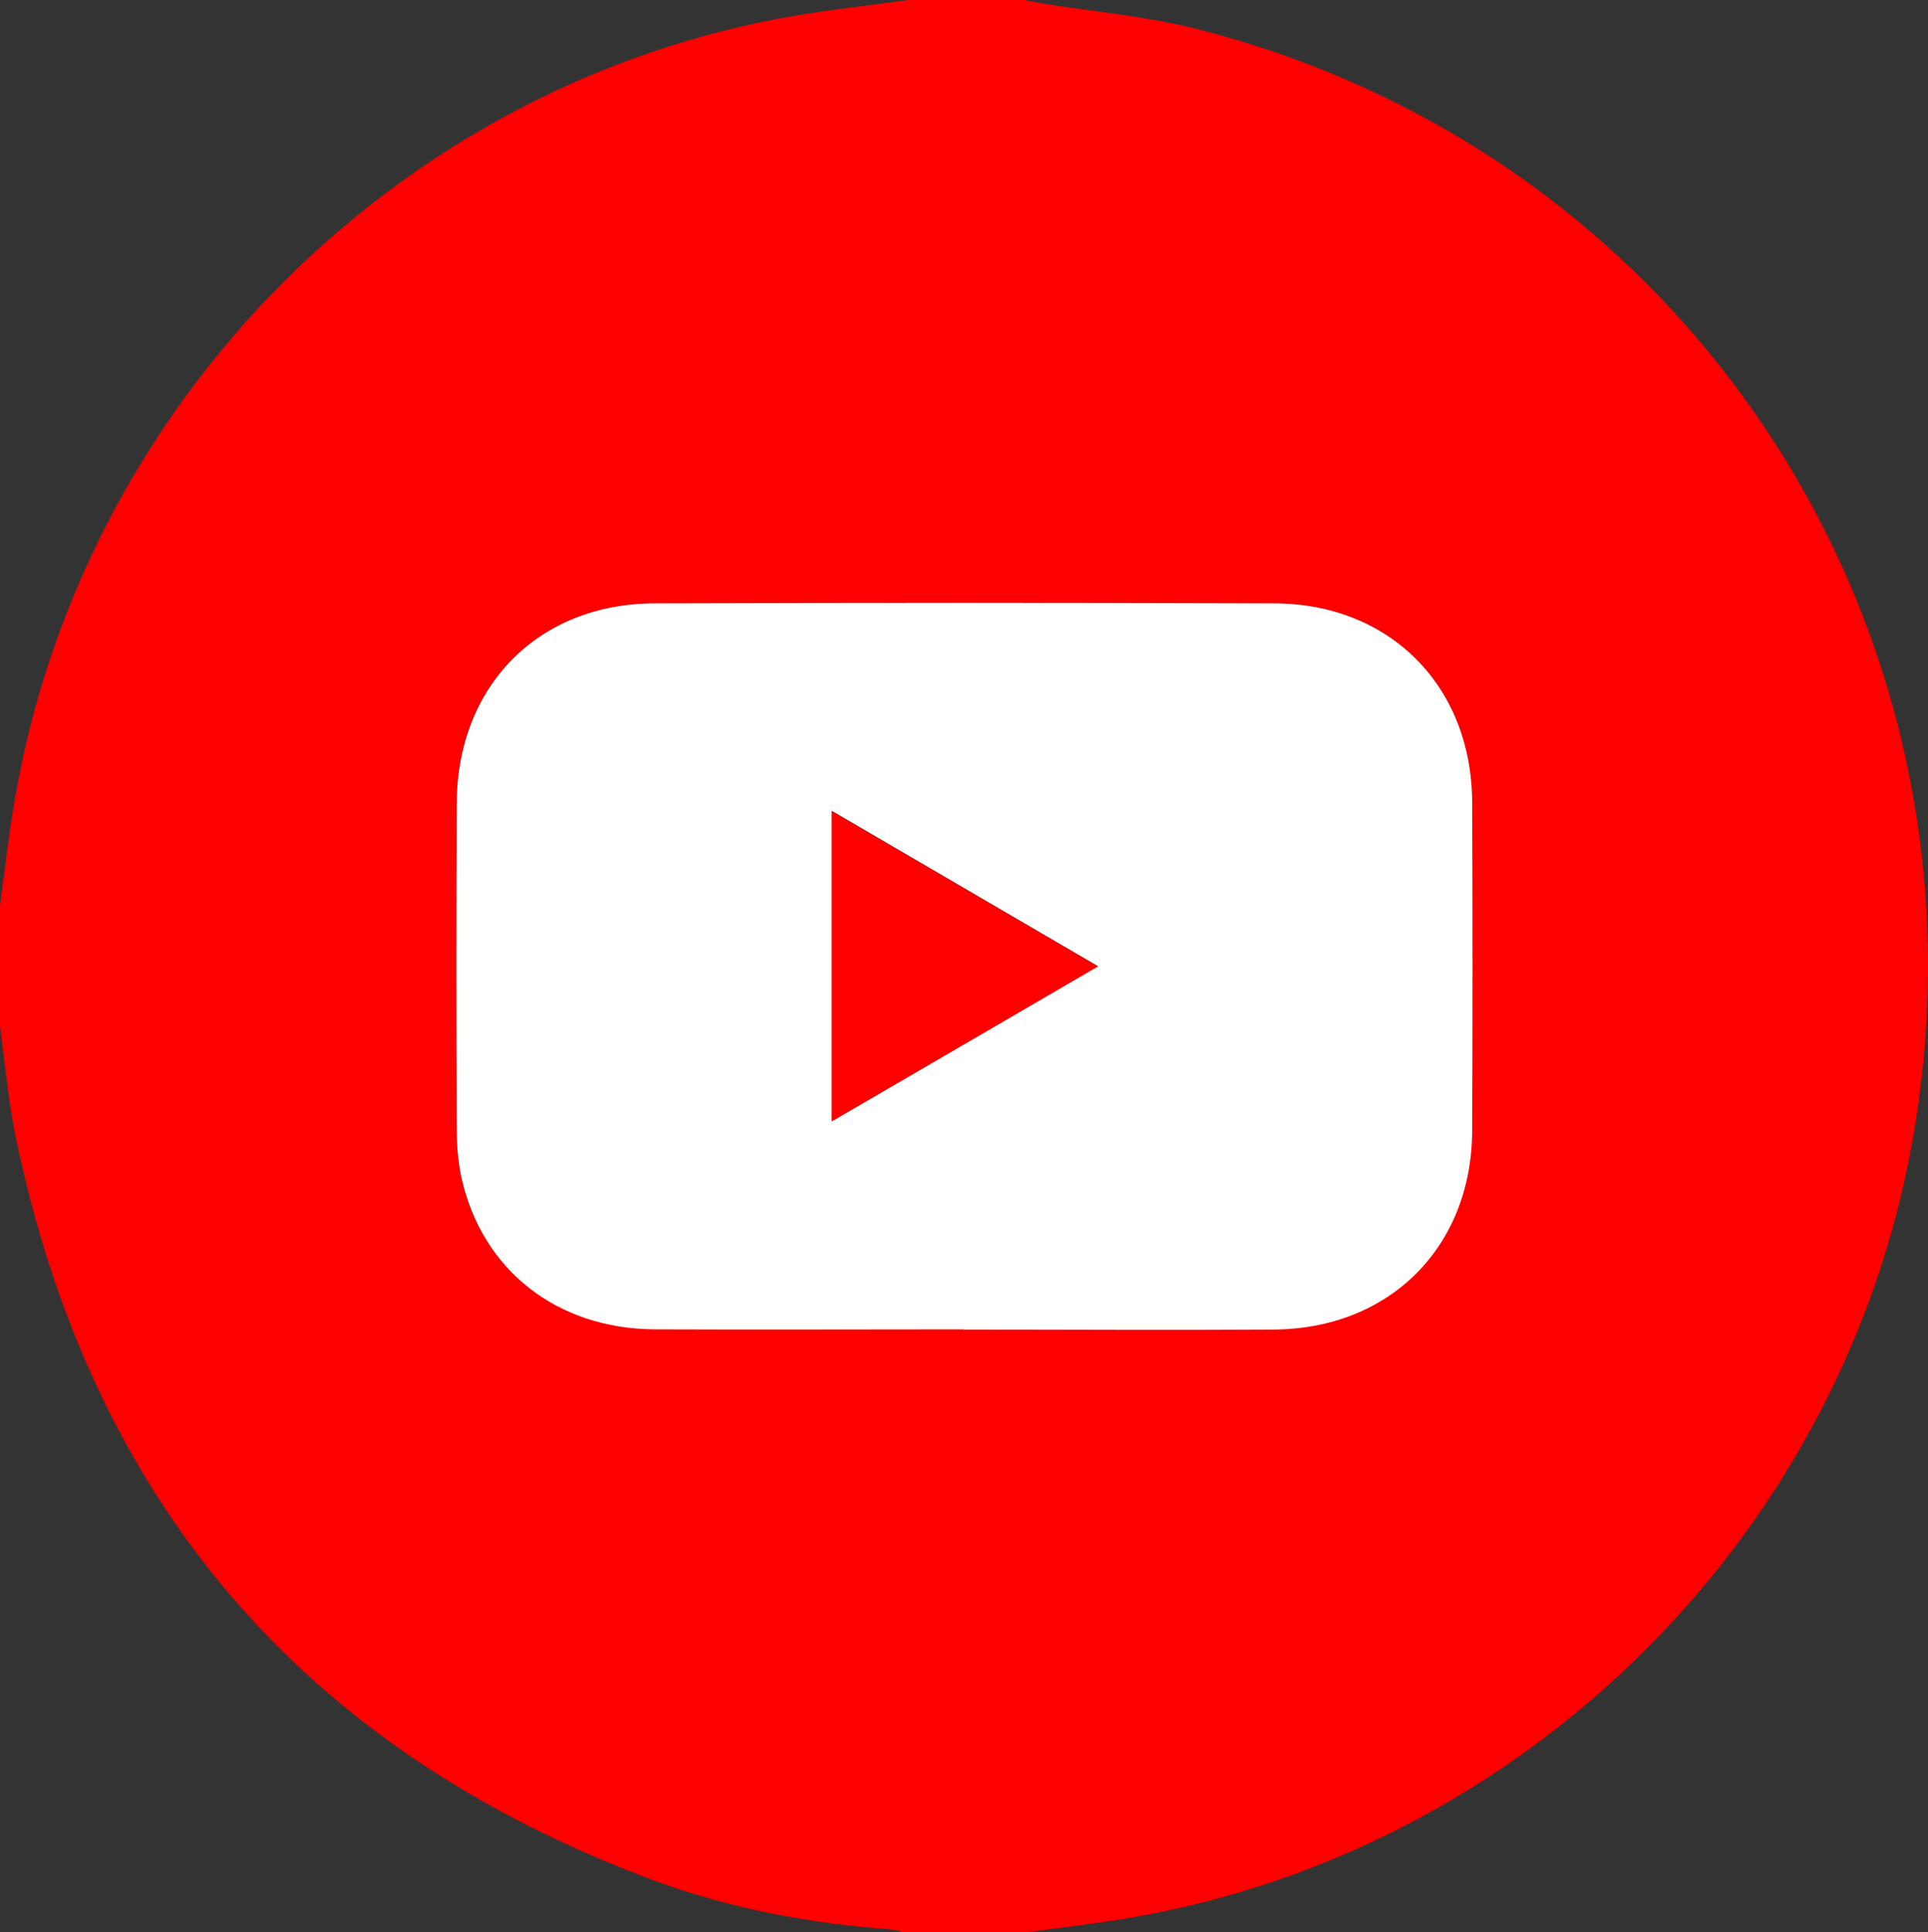
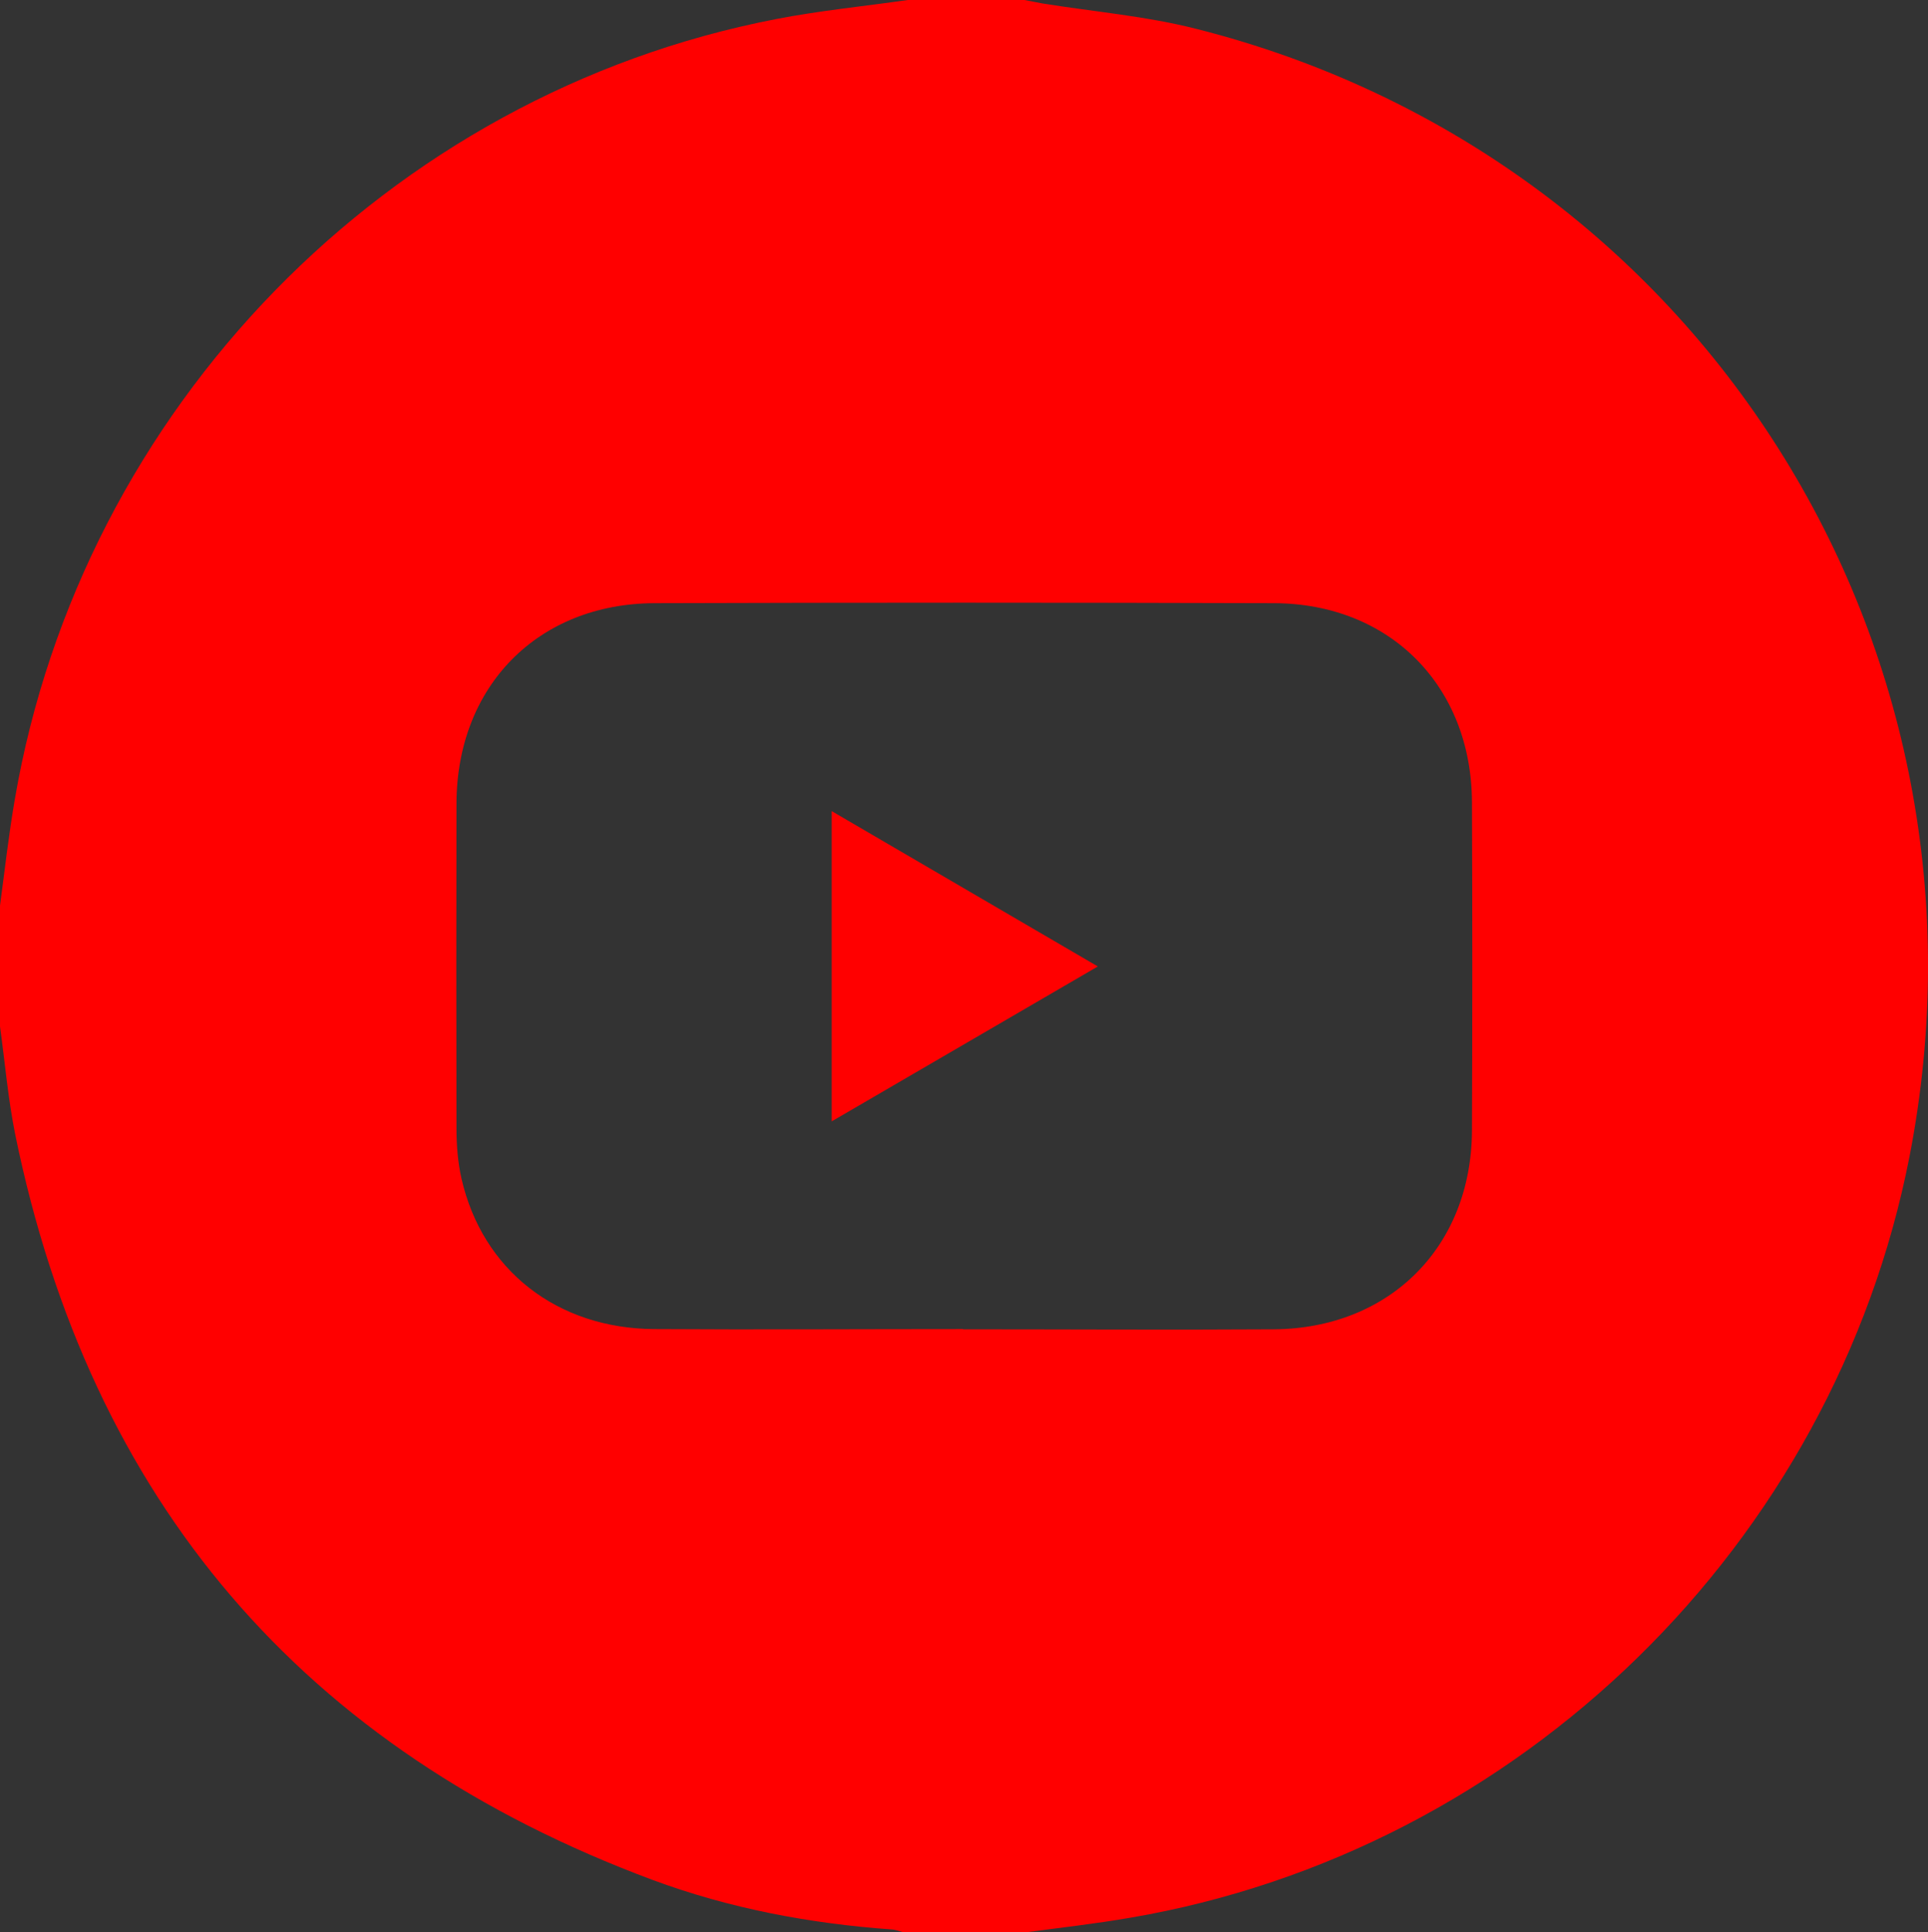
<svg xmlns="http://www.w3.org/2000/svg" id="Layer_1" data-name="Layer 1" viewBox="0 0 88.74 88.93">
  <rect x="0" y="0" width="88.74" height="88.93" fill="#333333" stroke="none" />
  <defs>
    <style>
      .cls-1 {
        fill: #fff;
      }

      .cls-1, .cls-2 {
        stroke-width: 0px;
      }

      .cls-2 {
        fill: red;
      }
    </style>
  </defs>
  <path class="cls-2" d="m41.78,0c1.79,0,3.58,0,5.37,0,.28.05.56.11.84.16,2.36.38,4.77.58,7.08,1.17,23.14,5.85,37.39,28.42,32.82,51.89-3.48,17.85-17.94,31.98-35.86,35.04-1.61.28-3.25.46-4.87.68h-5.55c-.19-.05-.38-.13-.57-.14-3.76-.27-7.44-.96-10.98-2.27C13.93,80.53,4.15,69.07.7,52.21.37,50.57.23,48.9,0,47.24c0-1.85,0-3.71,0-5.56.22-1.63.4-3.26.68-4.88C3.76,18.79,17.85,4.33,35.71.88c2-.39,4.05-.59,6.07-.88Zm2.55,61.18c4.77,0,9.53.03,14.3,0,5.34-.04,9.1-3.81,9.12-9.15.02-5.04.02-10.07,0-15.11-.02-5.34-3.77-9.14-9.11-9.16-9.5-.03-19-.03-28.51,0-5.38.02-9.11,3.83-9.12,9.23-.01,4.98-.01,9.95,0,14.93,0,.78.06,1.57.23,2.32.96,4.21,4.39,6.9,8.87,6.93,4.74.03,9.47,0,14.21,0Z" />
-   <path class="cls-1" d="m44.33,61.18c-4.74,0-9.47.02-14.21,0-4.48-.03-7.91-2.71-8.87-6.93-.17-.75-.23-1.55-.23-2.32-.02-4.98-.02-9.95,0-14.93.01-5.41,3.74-9.22,9.12-9.23,9.5-.03,19-.03,28.51,0,5.34.02,9.09,3.82,9.11,9.16.02,5.04.02,10.07,0,15.11-.02,5.34-3.78,9.11-9.12,9.15-4.77.03-9.53,0-14.3,0Zm-6.04-9.58c4.11-2.39,8.12-4.72,12.25-7.13-4.17-2.43-8.17-4.77-12.25-7.15v14.28Z" />
  <path class="cls-2" d="m38.28,51.61v-14.28c4.08,2.38,8.09,4.72,12.25,7.15-4.14,2.41-8.15,4.74-12.25,7.13Z" />
</svg>